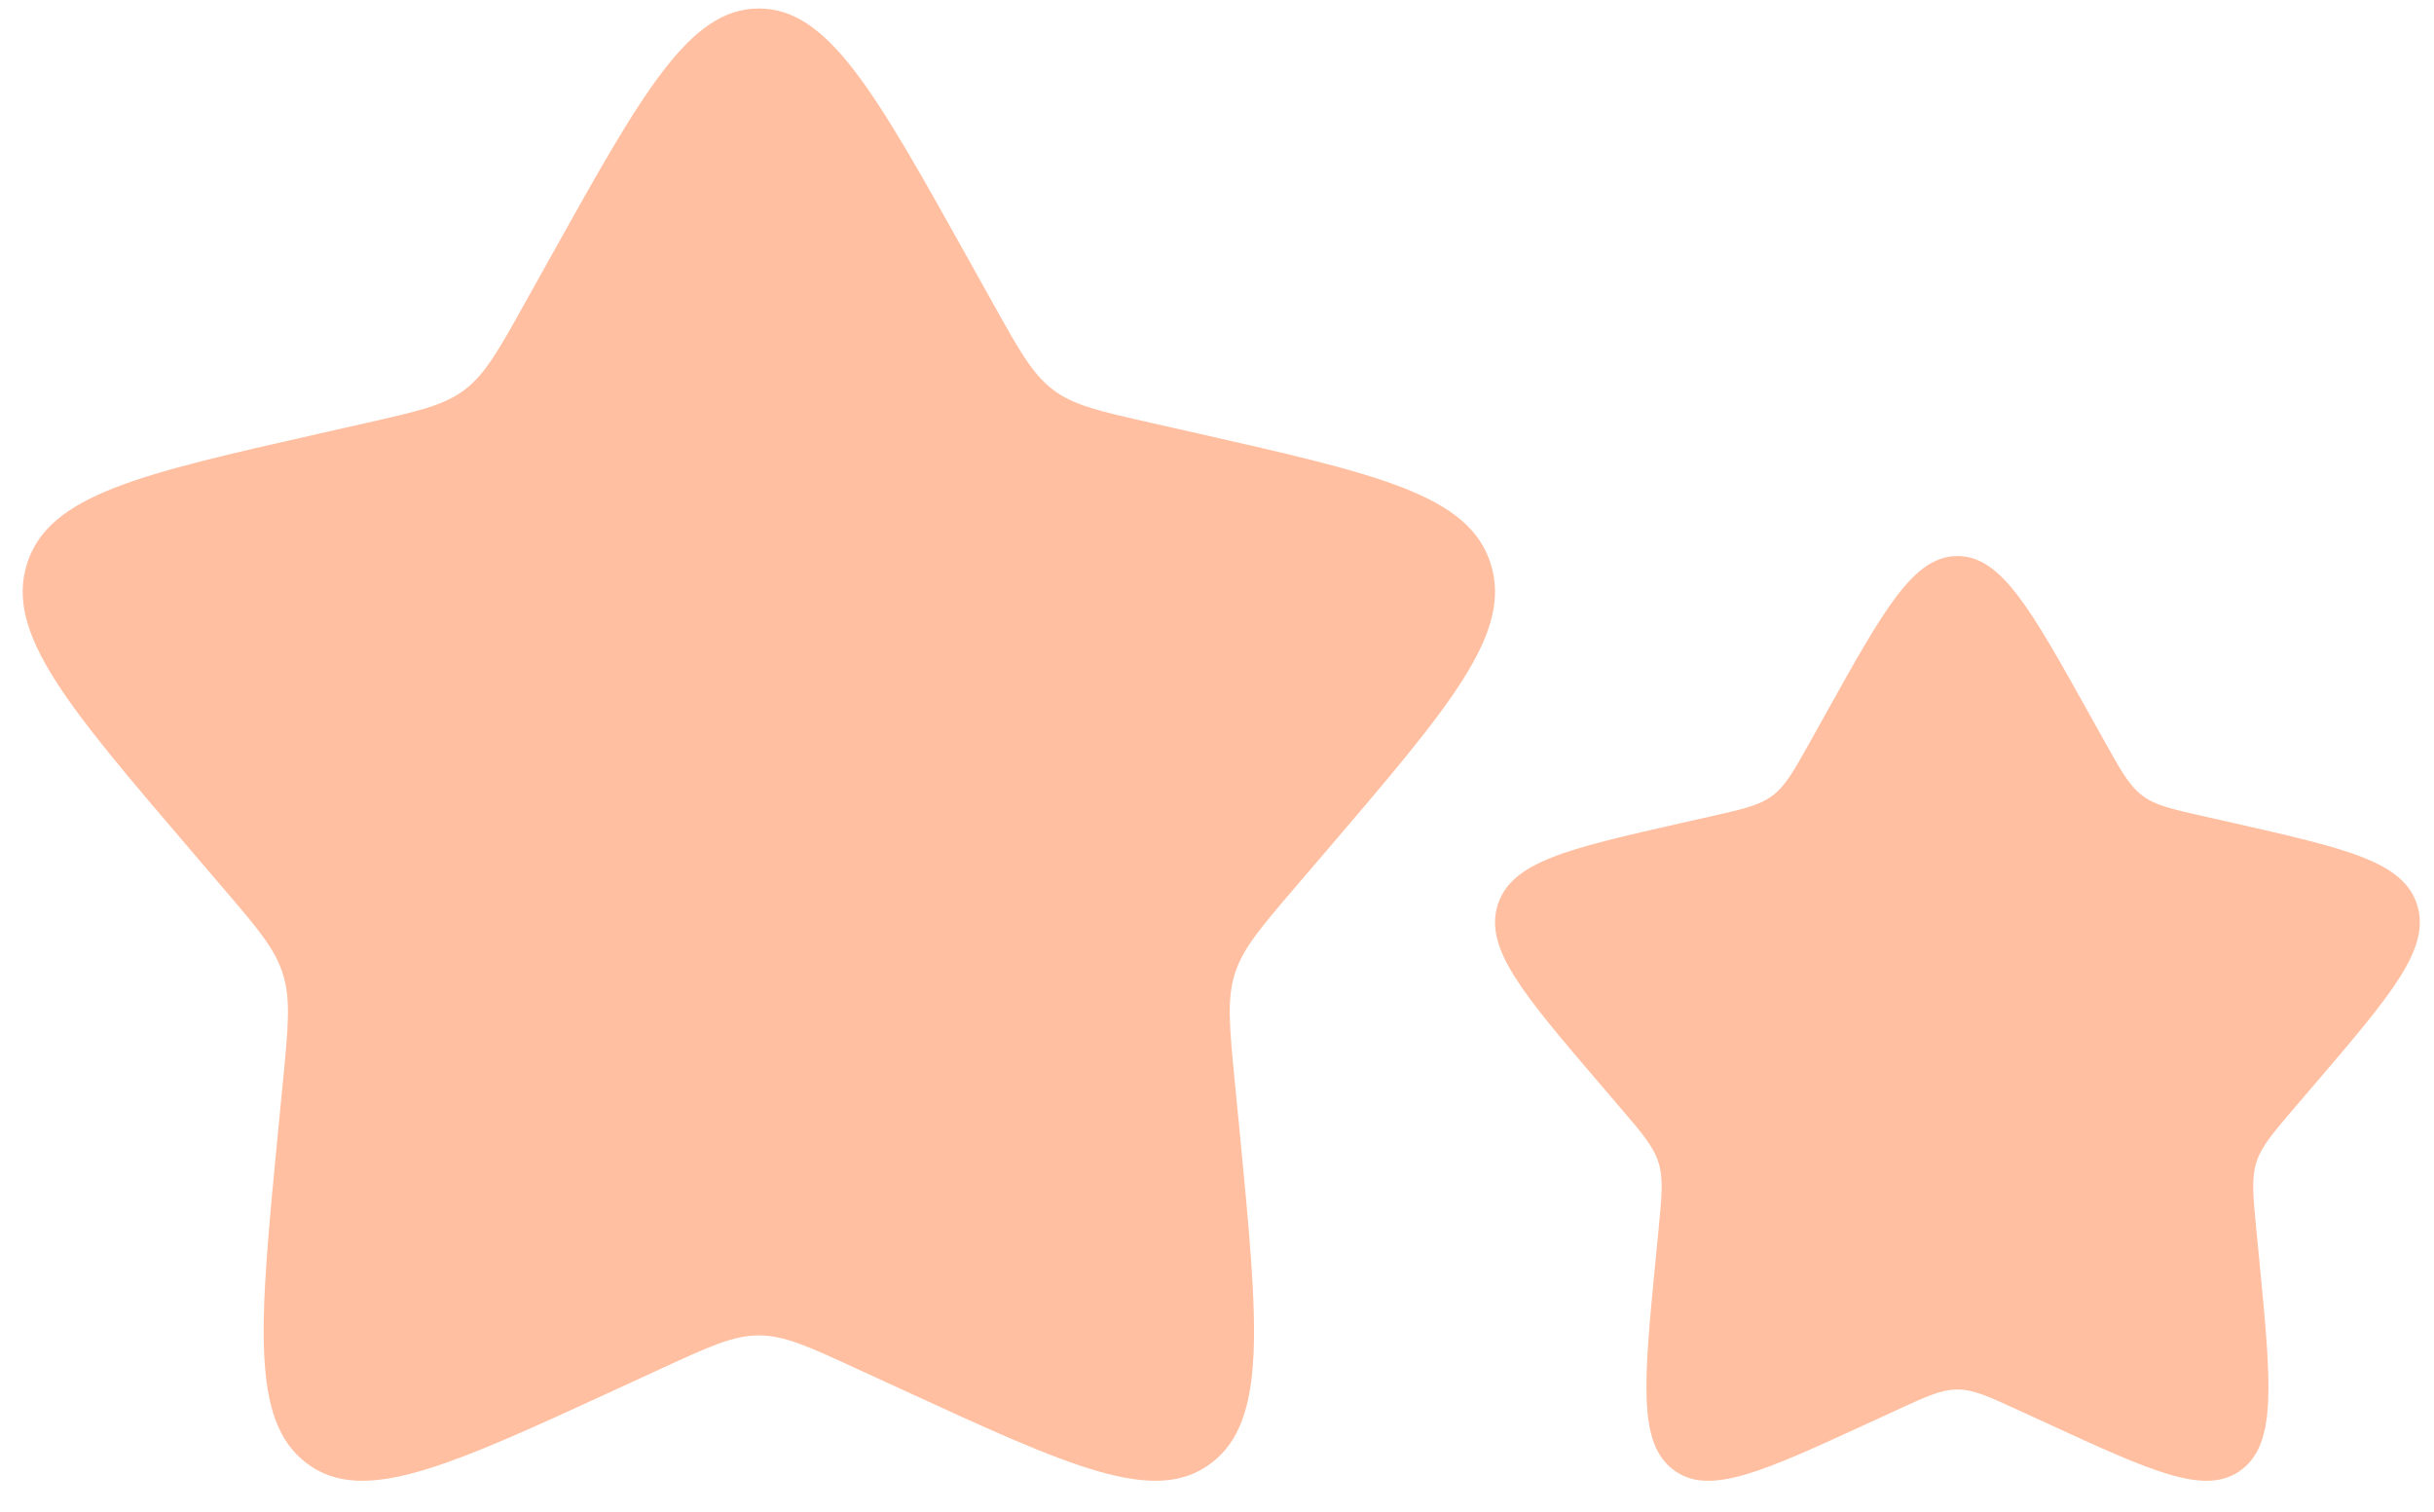
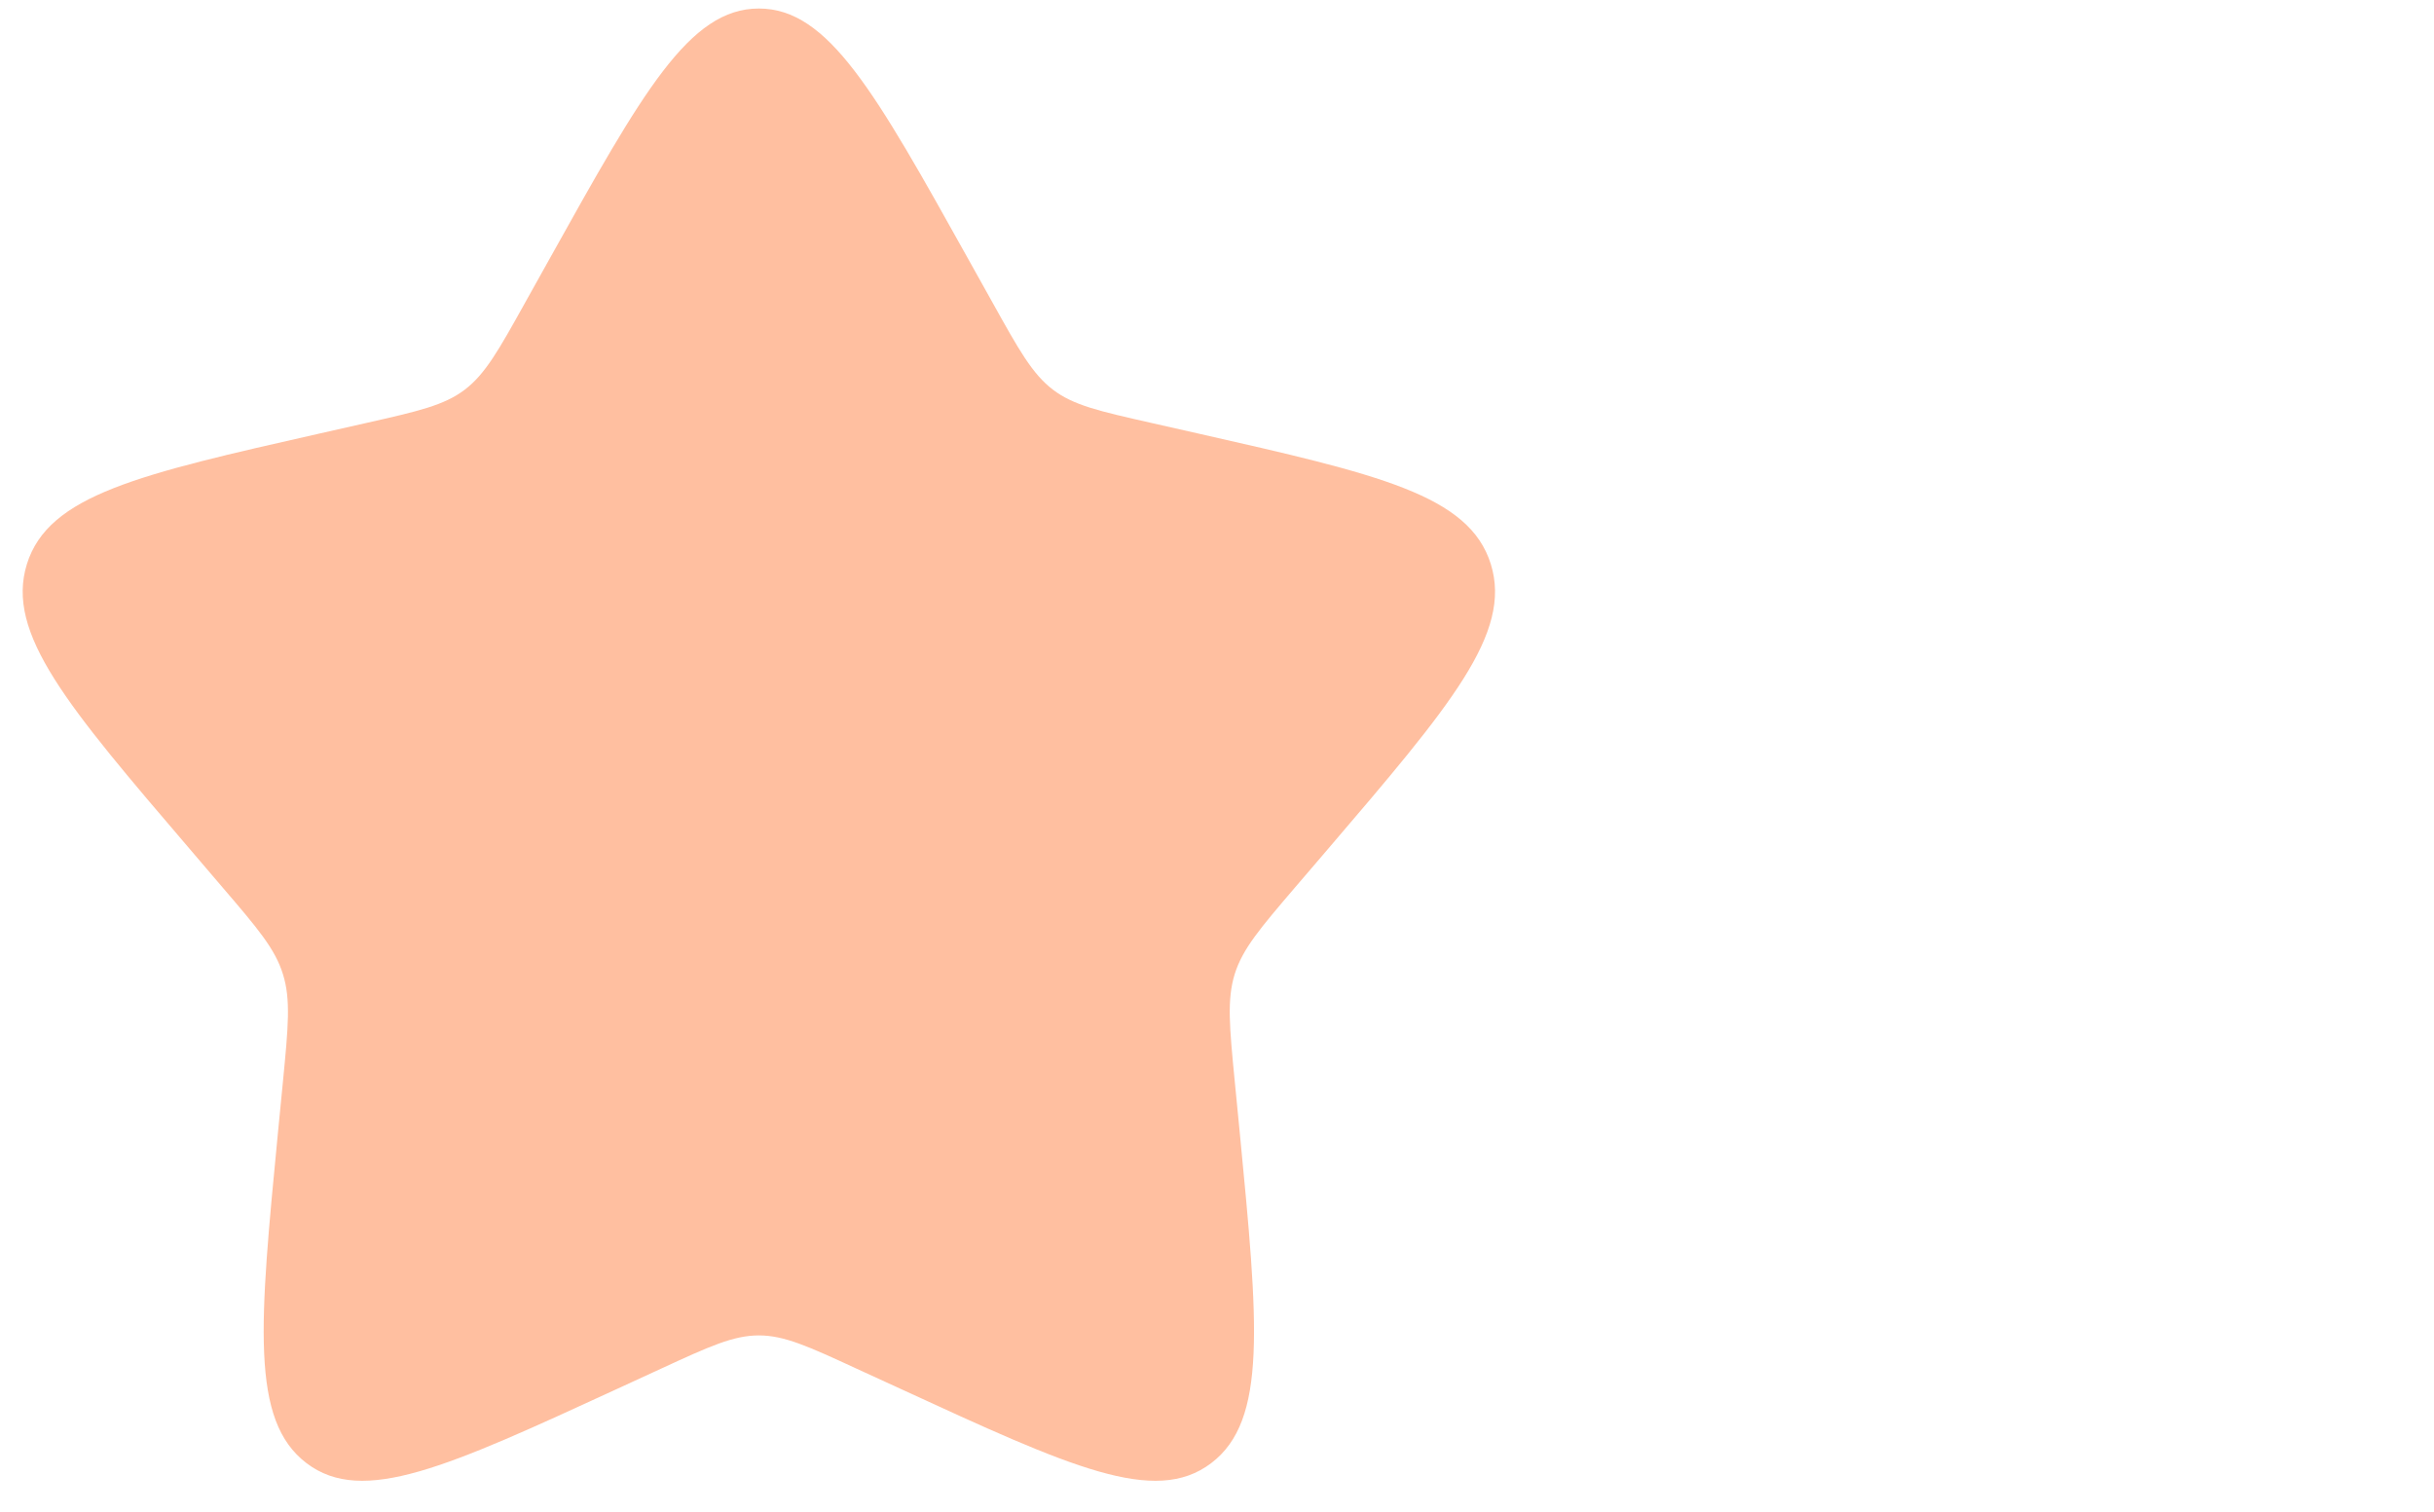
<svg xmlns="http://www.w3.org/2000/svg" width="66" height="41" viewBox="0 0 66 41" fill="none">
  <path d="M14.894 7.033C17.423 2.498 18.687 0.231 20.577 0.231C22.467 0.231 23.731 2.498 26.26 7.033L26.915 8.207C27.633 9.497 27.993 10.141 28.552 10.567C29.11 10.992 29.809 11.149 31.206 11.465L32.476 11.752C37.386 12.864 39.84 13.419 40.425 15.297C41.008 17.174 39.335 19.132 35.987 23.047L35.121 24.058C34.171 25.17 33.694 25.727 33.48 26.414C33.267 27.103 33.338 27.845 33.482 29.328L33.614 30.68C34.119 35.904 34.372 38.515 32.843 39.674C31.314 40.836 29.015 39.776 24.42 37.66L23.228 37.113C21.922 36.51 21.27 36.211 20.577 36.211C19.884 36.211 19.232 36.51 17.924 37.113L16.736 37.66C12.139 39.776 9.84 40.834 8.313 39.676C6.782 38.514 7.035 35.904 7.54 30.68L7.672 29.33C7.816 27.845 7.888 27.103 7.672 26.416C7.46 25.727 6.983 25.17 6.033 24.061L5.167 23.047C1.819 19.134 0.147 17.176 0.729 15.297C1.314 13.419 3.77 12.862 8.68 11.752L9.95 11.465C11.345 11.149 12.041 10.992 12.602 10.567C13.161 10.141 13.521 9.497 14.239 8.207L14.894 7.033Z" fill="#FFBFA0" />
-   <path d="M49.508 19.351C51.097 16.502 51.89 15.078 53.078 15.078C54.265 15.078 55.059 16.502 56.647 19.351L57.058 20.088C57.51 20.898 57.735 21.303 58.086 21.57C58.437 21.837 58.876 21.936 59.754 22.134L60.551 22.314C63.636 23.013 65.176 23.361 65.544 24.541C65.91 25.72 64.859 26.95 62.757 29.408L62.212 30.044C61.616 30.742 61.316 31.092 61.182 31.523C61.048 31.956 61.093 32.422 61.183 33.354L61.266 34.203C61.583 37.484 61.742 39.124 60.782 39.852C59.822 40.582 58.377 39.916 55.491 38.587L54.742 38.244C53.923 37.865 53.513 37.677 53.078 37.677C52.642 37.677 52.233 37.865 51.411 38.244L50.665 38.587C47.778 39.916 46.334 40.581 45.374 39.854C44.413 39.124 44.572 37.484 44.889 34.203L44.972 33.355C45.062 32.422 45.107 31.956 44.972 31.525C44.839 31.092 44.539 30.742 43.943 30.045L43.398 29.408C41.296 26.951 40.245 25.721 40.611 24.541C40.979 23.361 42.521 23.012 45.605 22.314L46.402 22.134C47.279 21.936 47.716 21.837 48.069 21.57C48.42 21.303 48.645 20.898 49.097 20.088L49.508 19.351Z" fill="#FFBFA0" />
</svg>